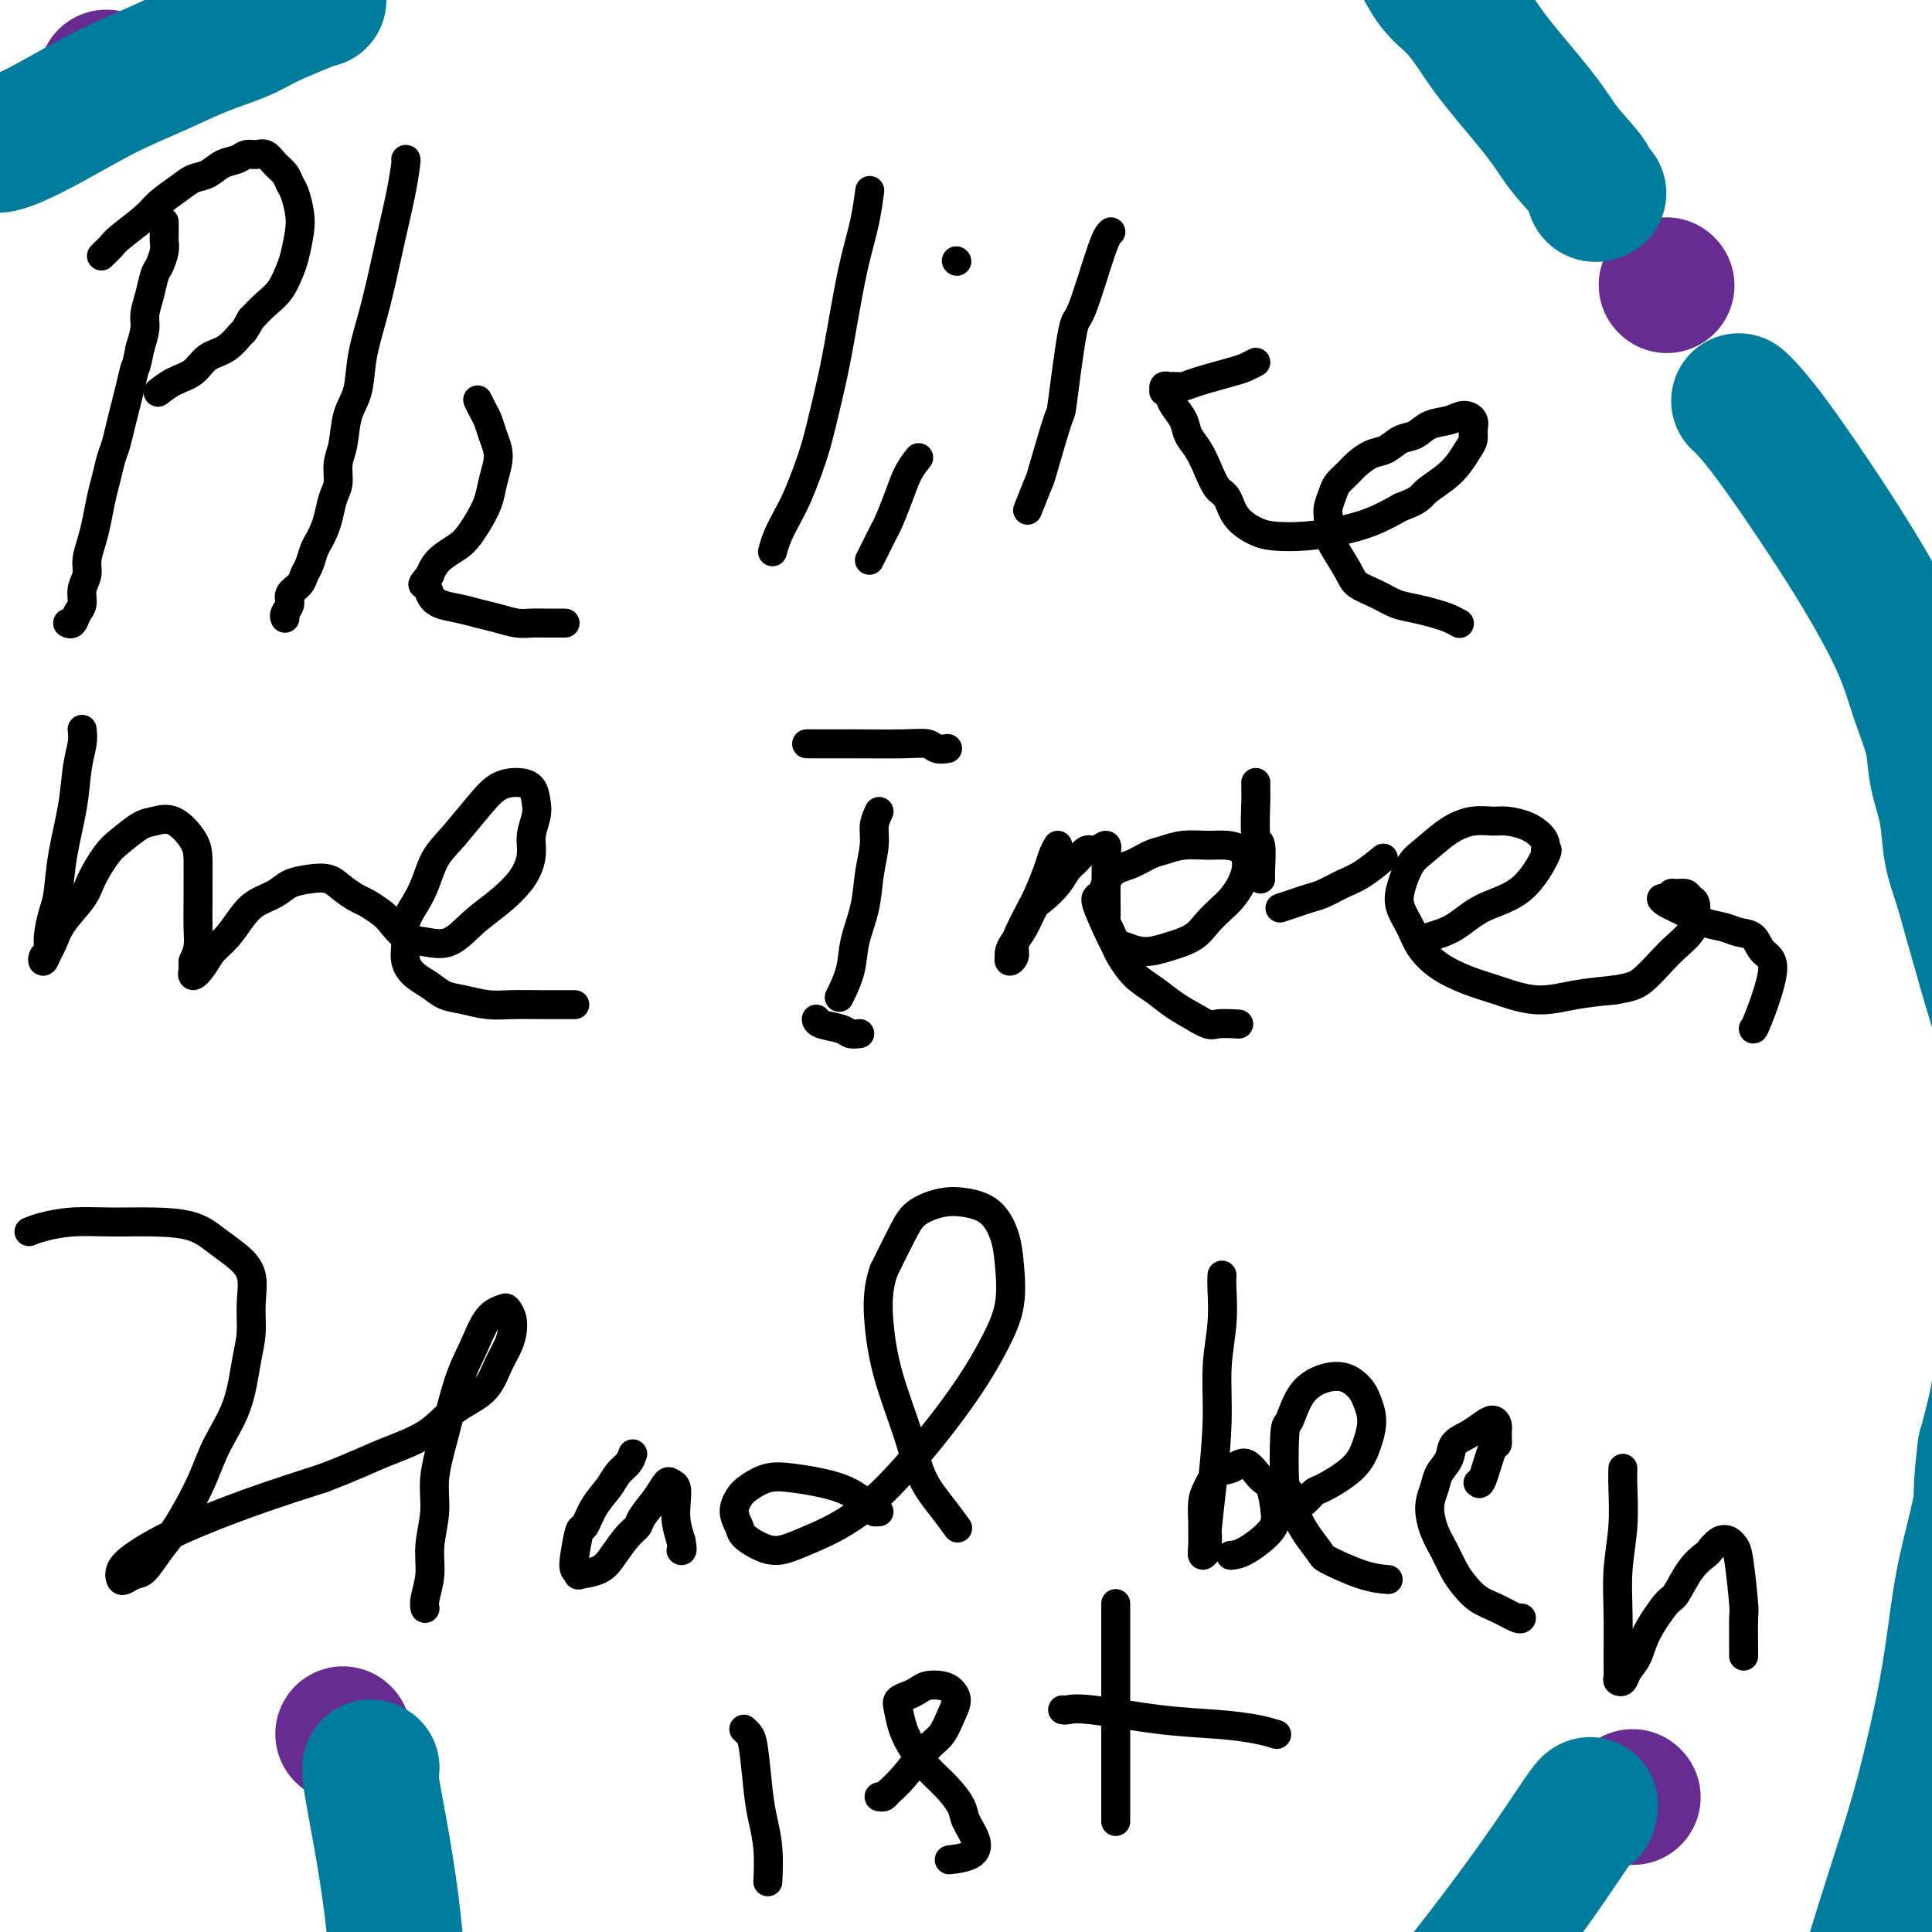
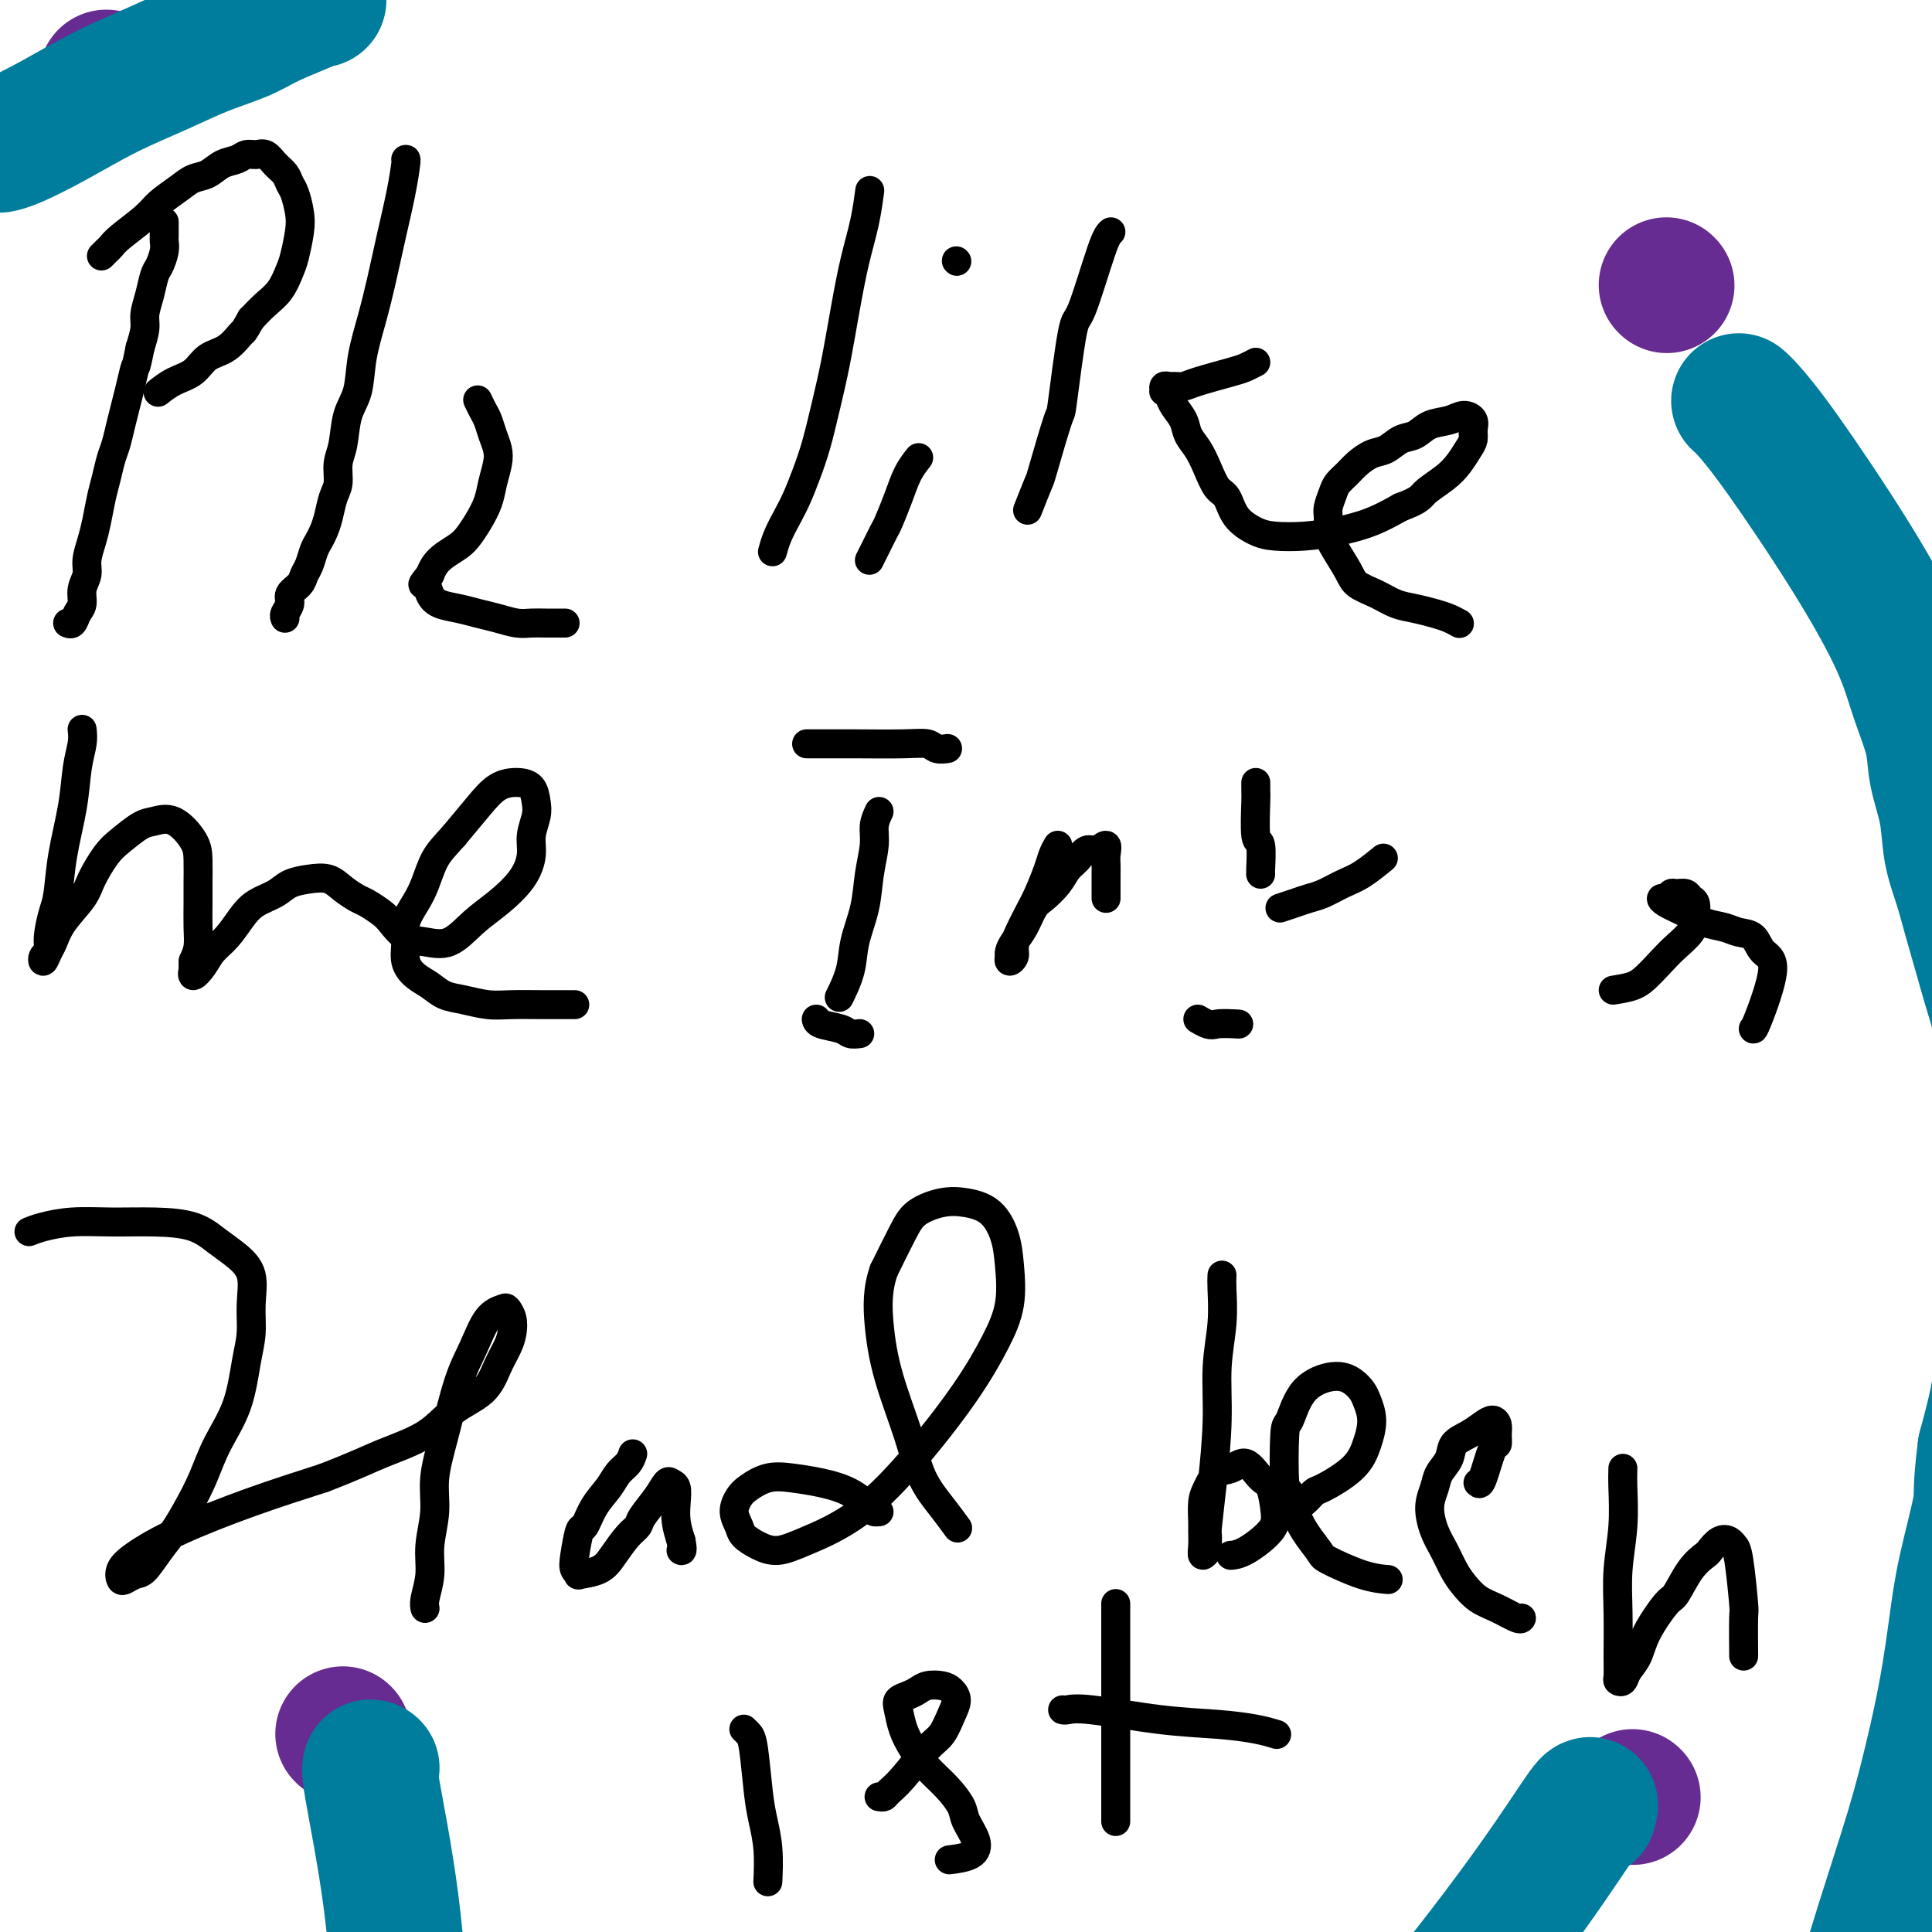
<svg xmlns="http://www.w3.org/2000/svg" viewBox="0 0 400 400" version="1.1">
  <g fill="none" stroke="#000000" stroke-width="6" stroke-linecap="round" stroke-linejoin="round">
    <path d="M34,46c0.000,-0.058 0.001,-0.116 0,0c-0.001,0.116 -0.003,0.405 0,1c0.003,0.595 0.012,1.495 0,2c-0.012,0.505 -0.044,0.616 0,1c0.044,0.384 0.166,1.040 0,2c-0.166,0.960 -0.618,2.223 -1,3c-0.382,0.777 -0.694,1.067 -1,2c-0.306,0.933 -0.608,2.508 -1,4c-0.392,1.492 -0.875,2.902 -1,4c-0.125,1.098 0.107,1.885 0,3c-0.107,1.115 -0.554,2.557 -1,4" />
    <path d="M29,72c-0.952,4.737 -0.832,3.580 -1,4c-0.168,0.420 -0.622,2.418 -1,4c-0.378,1.582 -0.679,2.748 -1,4c-0.321,1.252 -0.663,2.591 -1,4c-0.337,1.409 -0.668,2.887 -1,4c-0.332,1.113 -0.666,1.861 -1,3c-0.334,1.139 -0.668,2.668 -1,4c-0.332,1.332 -0.662,2.467 -1,4c-0.338,1.533 -0.683,3.463 -1,5c-0.317,1.537 -0.606,2.681 -1,4c-0.394,1.319 -0.893,2.814 -1,4c-0.107,1.186 0.179,2.062 0,3c-0.179,0.938 -0.822,1.936 -1,3c-0.178,1.064 0.110,2.194 0,3c-0.110,0.806 -0.617,1.288 -1,2c-0.383,0.712 -0.642,1.653 -1,2c-0.358,0.347 -0.817,0.099 -1,0c-0.183,-0.099 -0.092,-0.050 0,0" />
    <path d="M21,53c0.334,-0.343 0.668,-0.685 1,-1c0.332,-0.315 0.662,-0.601 1,-1c0.338,-0.399 0.684,-0.909 2,-2c1.316,-1.091 3.601,-2.764 5,-4c1.399,-1.236 1.910,-2.037 3,-3c1.090,-0.963 2.757,-2.089 4,-3c1.243,-0.911 2.062,-1.607 3,-2c0.938,-0.393 1.994,-0.483 3,-1c1.006,-0.517 1.960,-1.461 3,-2c1.040,-0.539 2.165,-0.674 3,-1c0.835,-0.326 1.379,-0.842 2,-1c0.621,-0.158 1.318,0.041 2,0c0.682,-0.041 1.348,-0.322 2,0c0.652,0.322 1.288,1.247 2,2c0.712,0.753 1.498,1.333 2,2c0.502,0.667 0.720,1.421 1,2c0.280,0.579 0.623,0.982 1,2c0.377,1.018 0.790,2.650 1,4c0.210,1.350 0.219,2.420 0,4c-0.219,1.580 -0.666,3.672 -1,5c-0.334,1.328 -0.553,1.892 -1,3c-0.447,1.108 -1.120,2.760 -2,4c-0.880,1.240 -1.966,2.069 -3,3c-1.034,0.931 -2.017,1.966 -3,3" />
    <path d="M52,66c-1.874,3.303 -1.558,2.561 -2,3c-0.442,0.439 -1.643,2.058 -3,3c-1.357,0.942 -2.872,1.205 -4,2c-1.128,0.795 -1.869,2.120 -3,3c-1.131,0.880 -2.651,1.314 -4,2c-1.349,0.686 -2.528,1.625 -3,2c-0.472,0.375 -0.236,0.188 0,0" />
    <path d="M84,33c0.066,-0.043 0.131,-0.086 0,1c-0.131,1.086 -0.459,3.302 -1,6c-0.541,2.698 -1.296,5.876 -2,9c-0.704,3.124 -1.358,6.192 -2,9c-0.642,2.808 -1.271,5.357 -2,8c-0.729,2.643 -1.558,5.382 -2,8c-0.442,2.618 -0.496,5.117 -1,7c-0.504,1.883 -1.459,3.150 -2,5c-0.541,1.850 -0.670,4.284 -1,6c-0.330,1.716 -0.862,2.714 -1,4c-0.138,1.286 0.118,2.858 0,4c-0.118,1.142 -0.609,1.852 -1,3c-0.391,1.148 -0.682,2.734 -1,4c-0.318,1.266 -0.663,2.212 -1,3c-0.337,0.788 -0.666,1.418 -1,2c-0.334,0.582 -0.672,1.114 -1,2c-0.328,0.886 -0.647,2.124 -1,3c-0.353,0.876 -0.739,1.390 -1,2c-0.261,0.610 -0.396,1.316 -1,2c-0.604,0.684 -1.679,1.346 -2,2c-0.321,0.654 0.110,1.299 0,2c-0.110,0.701 -0.760,1.458 -1,2c-0.240,0.542 -0.068,0.869 0,1c0.068,0.131 0.034,0.065 0,0" />
    <path d="M99,83c-0.089,-0.185 -0.178,-0.370 0,0c0.178,0.370 0.623,1.294 1,2c0.377,0.706 0.686,1.192 1,2c0.314,0.808 0.632,1.937 1,3c0.368,1.063 0.786,2.059 1,3c0.214,0.941 0.223,1.827 0,3c-0.223,1.173 -0.678,2.632 -1,4c-0.322,1.368 -0.513,2.646 -1,4c-0.487,1.354 -1.272,2.786 -2,4c-0.728,1.214 -1.399,2.212 -2,3c-0.601,0.788 -1.130,1.366 -2,2c-0.870,0.634 -2.080,1.325 -3,2c-0.920,0.675 -1.548,1.336 -2,2c-0.452,0.664 -0.726,1.332 -1,2" />
    <path d="M89,119c-2.125,2.681 -1.437,1.884 -1,2c0.437,0.116 0.622,1.144 1,2c0.378,0.856 0.947,1.540 2,2c1.053,0.460 2.589,0.698 4,1c1.411,0.302 2.698,0.669 4,1c1.302,0.331 2.618,0.624 4,1c1.382,0.376 2.829,0.833 4,1c1.171,0.167 2.065,0.045 3,0c0.935,-0.045 1.910,-0.012 3,0c1.090,0.012 2.293,0.003 3,0c0.707,-0.003 0.916,-0.001 1,0c0.084,0.001 0.042,0.000 0,0" />
    <path d="M180,40c0.065,-0.498 0.131,-0.997 0,0c-0.131,0.997 -0.458,3.488 -1,6c-0.542,2.512 -1.300,5.045 -2,8c-0.700,2.955 -1.342,6.334 -2,10c-0.658,3.666 -1.331,7.621 -2,11c-0.669,3.379 -1.334,6.181 -2,9c-0.666,2.819 -1.334,5.653 -2,8c-0.666,2.347 -1.331,4.205 -2,6c-0.669,1.795 -1.342,3.525 -2,5c-0.658,1.475 -1.300,2.694 -2,4c-0.700,1.306 -1.458,2.698 -2,4c-0.542,1.302 -0.869,2.515 -1,3c-0.131,0.485 -0.065,0.243 0,0" />
    <path d="M190,95c0.181,-0.226 0.362,-0.453 0,0c-0.362,0.453 -1.266,1.584 -2,3c-0.734,1.416 -1.297,3.115 -2,5c-0.703,1.885 -1.548,3.955 -2,5c-0.452,1.045 -0.513,1.064 -1,2c-0.487,0.936 -1.400,2.791 -2,4c-0.600,1.209 -0.886,1.774 -1,2c-0.114,0.226 -0.057,0.113 0,0" />
    <path d="M198,54c0.000,0.000 0.100,0.100 0.1,0.1" />
    <path d="M230,48c-0.437,0.373 -0.874,0.745 -2,4c-1.126,3.255 -2.939,9.391 -4,12c-1.061,2.609 -1.368,1.689 -2,5c-0.632,3.311 -1.588,10.853 -2,14c-0.412,3.147 -0.279,1.898 -1,4c-0.721,2.102 -2.296,7.553 -3,10c-0.704,2.447 -0.536,1.890 -1,3c-0.464,1.110 -1.561,3.889 -2,5c-0.439,1.111 -0.219,0.556 0,0" />
    <path d="M260,75c-0.698,0.362 -1.395,0.724 -2,1c-0.605,0.276 -1.117,0.467 -3,1c-1.883,0.533 -5.135,1.410 -7,2c-1.865,0.590 -2.342,0.894 -3,1c-0.658,0.106 -1.498,0.014 -2,0c-0.502,-0.014 -0.667,0.051 -1,0c-0.333,-0.051 -0.833,-0.219 -1,0c-0.167,0.219 0.001,0.824 0,1c-0.001,0.176 -0.170,-0.077 0,0c0.170,0.077 0.678,0.484 1,1c0.322,0.516 0.456,1.141 1,2c0.544,0.859 1.496,1.953 2,3c0.504,1.047 0.558,2.046 1,3c0.442,0.954 1.271,1.861 2,3c0.729,1.139 1.356,2.508 2,4c0.644,1.492 1.304,3.107 2,4c0.696,0.893 1.429,1.063 2,2c0.571,0.937 0.979,2.641 2,4c1.021,1.359 2.656,2.373 4,3c1.344,0.627 2.399,0.867 4,1c1.601,0.133 3.749,0.159 6,0c2.251,-0.159 4.606,-0.504 7,-1c2.394,-0.496 4.827,-1.142 7,-2c2.173,-0.858 4.087,-1.929 6,-3" />
    <path d="M290,105c4.025,-1.463 4.088,-2.121 5,-3c0.912,-0.879 2.675,-1.979 4,-3c1.325,-1.021 2.213,-1.965 3,-3c0.787,-1.035 1.473,-2.163 2,-3c0.527,-0.837 0.893,-1.384 1,-2c0.107,-0.616 -0.047,-1.302 0,-2c0.047,-0.698 0.295,-1.410 0,-2c-0.295,-0.590 -1.131,-1.060 -2,-1c-0.869,0.060 -1.769,0.650 -3,1c-1.231,0.350 -2.794,0.460 -4,1c-1.206,0.540 -2.056,1.510 -3,2c-0.944,0.490 -1.982,0.501 -3,1c-1.018,0.499 -2.017,1.485 -3,2c-0.983,0.515 -1.951,0.560 -3,1c-1.049,0.440 -2.180,1.277 -3,2c-0.820,0.723 -1.330,1.333 -2,2c-0.670,0.667 -1.500,1.389 -2,2c-0.500,0.611 -0.669,1.109 -1,2c-0.331,0.891 -0.825,2.174 -1,3c-0.175,0.826 -0.032,1.194 0,2c0.032,0.806 -0.046,2.050 0,3c0.046,0.950 0.217,1.606 1,3c0.783,1.394 2.179,3.525 3,5c0.821,1.475 1.066,2.293 2,3c0.934,0.707 2.557,1.302 4,2c1.443,0.698 2.706,1.497 4,2c1.294,0.503 2.620,0.709 4,1c1.380,0.291 2.813,0.666 4,1c1.187,0.334 2.127,0.629 3,1c0.873,0.371 1.678,0.820 2,1c0.322,0.180 0.161,0.090 0,0" />
    <path d="M17,151c0.097,0.879 0.195,1.758 0,3c-0.195,1.242 -0.682,2.848 -1,5c-0.318,2.152 -0.468,4.852 -1,8c-0.532,3.148 -1.448,6.745 -2,10c-0.552,3.255 -0.740,6.167 -1,8c-0.260,1.833 -0.592,2.588 -1,4c-0.408,1.412 -0.891,3.482 -1,5c-0.109,1.518 0.156,2.483 0,3c-0.156,0.517 -0.731,0.587 -1,1c-0.269,0.413 -0.230,1.170 0,1c0.230,-0.170 0.651,-1.268 1,-2c0.349,-0.732 0.624,-1.099 1,-2c0.376,-0.901 0.851,-2.337 2,-4c1.149,-1.663 2.972,-3.552 4,-5c1.028,-1.448 1.261,-2.454 2,-4c0.739,-1.546 1.985,-3.633 3,-5c1.015,-1.367 1.799,-2.014 3,-3c1.201,-0.986 2.819,-2.310 4,-3c1.181,-0.690 1.924,-0.747 3,-1c1.076,-0.253 2.485,-0.702 4,0c1.515,0.702 3.138,2.554 4,4c0.862,1.446 0.964,2.488 1,4c0.036,1.512 0.007,3.496 0,5c-0.007,1.504 0.008,2.527 0,4c-0.008,1.473 -0.041,3.397 0,5c0.041,1.603 0.154,2.887 0,4c-0.154,1.113 -0.577,2.057 -1,3" />
    <path d="M40,199c-0.128,3.619 0.051,2.167 0,2c-0.051,-0.167 -0.334,0.952 0,1c0.334,0.048 1.285,-0.974 2,-2c0.715,-1.026 1.196,-2.056 2,-3c0.804,-0.944 1.933,-1.801 3,-3c1.067,-1.199 2.073,-2.741 3,-4c0.927,-1.259 1.774,-2.234 3,-3c1.226,-0.766 2.831,-1.324 4,-2c1.169,-0.676 1.903,-1.470 3,-2c1.097,-0.530 2.558,-0.795 4,-1c1.442,-0.205 2.866,-0.350 4,0c1.134,0.350 1.980,1.195 3,2c1.020,0.805 2.215,1.571 3,2c0.785,0.429 1.160,0.520 2,1c0.840,0.480 2.145,1.347 3,2c0.855,0.653 1.260,1.091 2,2c0.740,0.909 1.817,2.289 3,3c1.183,0.711 2.474,0.754 4,1c1.526,0.246 3.289,0.695 5,0c1.711,-0.695 3.372,-2.534 5,-4c1.628,-1.466 3.225,-2.560 5,-4c1.775,-1.440 3.730,-3.228 5,-5c1.270,-1.772 1.855,-3.529 2,-5c0.145,-1.471 -0.151,-2.657 0,-4c0.151,-1.343 0.750,-2.842 1,-4c0.250,-1.158 0.151,-1.974 0,-3c-0.151,-1.026 -0.353,-2.261 -1,-3c-0.647,-0.739 -1.741,-0.982 -3,-1c-1.259,-0.018 -2.685,0.187 -4,1c-1.315,0.813 -2.519,2.232 -4,4c-1.481,1.768 -3.241,3.884 -5,6" />
    <path d="M94,173c-2.201,2.427 -3.202,3.496 -4,5c-0.798,1.504 -1.392,3.445 -2,5c-0.608,1.555 -1.230,2.724 -2,4c-0.770,1.276 -1.690,2.659 -2,4c-0.310,1.341 -0.012,2.639 0,4c0.012,1.361 -0.263,2.784 0,4c0.263,1.216 1.062,2.224 2,3c0.938,0.776 2.013,1.318 3,2c0.987,0.682 1.887,1.503 3,2c1.113,0.497 2.441,0.669 4,1c1.559,0.331 3.350,0.821 5,1c1.650,0.179 3.160,0.048 5,0c1.840,-0.048 4.009,-0.013 6,0c1.991,0.013 3.805,0.003 5,0c1.195,-0.003 1.770,-0.001 2,0c0.230,0.001 0.115,0.000 0,0" />
    <path d="M182,168c-0.449,0.953 -0.898,1.905 -1,3c-0.102,1.095 0.143,2.332 0,4c-0.143,1.668 -0.673,3.768 -1,6c-0.327,2.232 -0.452,4.595 -1,7c-0.548,2.405 -1.518,4.851 -2,7c-0.482,2.149 -0.476,4.002 -1,6c-0.524,1.998 -1.578,4.142 -2,5c-0.422,0.858 -0.211,0.429 0,0" />
    <path d="M167,154c0.194,-0.001 0.387,-0.001 1,0c0.613,0.001 1.644,0.004 3,0c1.356,-0.004 3.036,-0.015 6,0c2.964,0.015 7.211,0.057 10,0c2.789,-0.057 4.119,-0.211 5,0c0.881,0.211 1.314,0.788 2,1c0.686,0.212 1.625,0.061 2,0c0.375,-0.061 0.188,-0.030 0,0" />
    <path d="M178,214c-0.732,0.091 -1.464,0.182 -2,0c-0.536,-0.182 -0.876,-0.636 -2,-1c-1.124,-0.364 -3.033,-0.636 -4,-1c-0.967,-0.364 -0.990,-0.818 -1,-1c-0.010,-0.182 -0.005,-0.091 0,0" />
    <path d="M219,175c-0.358,0.632 -0.715,1.264 -1,2c-0.285,0.736 -0.497,1.576 -1,3c-0.503,1.424 -1.297,3.431 -2,5c-0.703,1.569 -1.317,2.698 -2,4c-0.683,1.302 -1.437,2.776 -2,4c-0.563,1.224 -0.935,2.199 -1,3c-0.065,0.801 0.178,1.428 0,2c-0.178,0.572 -0.778,1.090 -1,1c-0.222,-0.090 -0.068,-0.788 0,-1c0.068,-0.212 0.049,0.063 0,0c-0.049,-0.063 -0.127,-0.463 0,-1c0.127,-0.537 0.461,-1.210 1,-2c0.539,-0.790 1.285,-1.696 2,-3c0.715,-1.304 1.399,-3.006 2,-4c0.601,-0.994 1.120,-1.279 2,-2c0.880,-0.721 2.122,-1.876 3,-3c0.878,-1.124 1.392,-2.215 2,-3c0.608,-0.785 1.312,-1.262 2,-2c0.688,-0.738 1.361,-1.736 2,-2c0.639,-0.264 1.243,0.207 2,0c0.757,-0.207 1.667,-1.093 2,-1c0.333,0.093 0.089,1.166 0,2c-0.089,0.834 -0.024,1.430 0,2c0.024,0.570 0.006,1.115 0,2c-0.006,0.885 -0.002,2.110 0,3c0.002,0.890 0.001,1.445 0,2" />
-     <path d="M229,186c0.013,2.572 0.047,3.501 0,4c-0.047,0.499 -0.173,0.569 0,1c0.173,0.431 0.645,1.223 1,2c0.355,0.777 0.591,1.537 1,2c0.409,0.463 0.990,0.627 2,1c1.010,0.373 2.448,0.955 4,1c1.552,0.045 3.216,-0.448 5,-1c1.784,-0.552 3.686,-1.162 5,-2c1.314,-0.838 2.040,-1.905 3,-3c0.960,-1.095 2.152,-2.218 3,-3c0.848,-0.782 1.350,-1.221 2,-2c0.650,-0.779 1.448,-1.897 2,-3c0.552,-1.103 0.859,-2.190 1,-3c0.141,-0.810 0.117,-1.342 0,-2c-0.117,-0.658 -0.328,-1.441 -1,-2c-0.672,-0.559 -1.806,-0.894 -3,-1c-1.194,-0.106 -2.447,0.017 -4,0c-1.553,-0.017 -3.407,-0.173 -5,0c-1.593,0.173 -2.926,0.674 -4,1c-1.074,0.326 -1.888,0.477 -3,1c-1.112,0.523 -2.522,1.419 -4,2c-1.478,0.581 -3.023,0.848 -4,2c-0.977,1.152 -1.384,3.188 -2,4c-0.616,0.812 -1.439,0.398 -1,2c0.439,1.602 2.140,5.219 3,7c0.860,1.781 0.879,1.726 1,2c0.121,0.274 0.345,0.877 1,2c0.655,1.123 1.743,2.765 3,4c1.257,1.235 2.685,2.063 4,3c1.315,0.937 2.519,1.982 4,3c1.481,1.018 3.241,2.009 5,3" />
    <path d="M248,211c2.679,1.619 2.875,1.167 4,1c1.125,-0.167 3.179,-0.048 4,0c0.821,0.048 0.411,0.024 0,0" />
    <path d="M265,188c0.993,-0.326 1.986,-0.652 3,-1c1.014,-0.348 2.048,-0.717 3,-1c0.952,-0.283 1.821,-0.479 3,-1c1.179,-0.521 2.666,-1.366 4,-2c1.334,-0.634 2.513,-1.055 4,-2c1.487,-0.945 3.282,-2.413 4,-3c0.718,-0.587 0.359,-0.294 0,0" />
-     <path d="M294,195c0.407,-0.300 0.814,-0.600 2,-1c1.186,-0.400 3.151,-0.902 5,-2c1.849,-1.098 3.582,-2.794 6,-4c2.418,-1.206 5.522,-1.923 8,-4c2.478,-2.077 4.330,-5.516 5,-7c0.670,-1.484 0.156,-1.014 0,-1c-0.156,0.014 0.045,-0.427 0,-1c-0.045,-0.573 -0.335,-1.279 -1,-2c-0.665,-0.721 -1.706,-1.457 -3,-2c-1.294,-0.543 -2.843,-0.892 -4,-1c-1.157,-0.108 -1.923,0.027 -3,0c-1.077,-0.027 -2.464,-0.216 -4,0c-1.536,0.216 -3.222,0.836 -5,2c-1.778,1.164 -3.647,2.870 -5,4c-1.353,1.130 -2.190,1.684 -3,3c-0.810,1.316 -1.594,3.395 -2,5c-0.406,1.605 -0.434,2.738 0,4c0.434,1.262 1.330,2.655 2,4c0.670,1.345 1.114,2.642 2,4c0.886,1.358 2.215,2.778 4,4c1.785,1.222 4.025,2.247 6,3c1.975,0.753 3.684,1.233 6,2c2.316,0.767 5.239,1.822 8,2c2.761,0.178 5.360,-0.521 8,-1c2.640,-0.479 5.320,-0.740 8,-1" />
    <path d="M334,205c3.628,-0.558 4.699,-0.953 6,-2c1.301,-1.047 2.833,-2.746 4,-4c1.167,-1.254 1.970,-2.062 3,-3c1.030,-0.938 2.288,-2.007 3,-3c0.712,-0.993 0.878,-1.912 1,-3c0.122,-1.088 0.202,-2.345 0,-3c-0.202,-0.655 -0.684,-0.707 -1,-1c-0.316,-0.293 -0.467,-0.825 -1,-1c-0.533,-0.175 -1.449,0.008 -2,0c-0.551,-0.008 -0.738,-0.207 -1,0c-0.262,0.207 -0.598,0.819 -1,1c-0.402,0.181 -0.869,-0.068 -1,0c-0.131,0.068 0.075,0.452 1,1c0.925,0.548 2.569,1.258 4,2c1.431,0.742 2.647,1.515 4,2c1.353,0.485 2.842,0.682 4,1c1.158,0.318 1.985,0.758 3,1c1.015,0.242 2.220,0.285 3,1c0.780,0.715 1.137,2.100 2,3c0.863,0.900 2.231,1.313 2,4c-0.231,2.687 -2.062,7.646 -3,10c-0.938,2.354 -0.982,2.101 -1,2c-0.018,-0.101 -0.009,-0.051 0,0" />
-     <path d="M260,162c0.002,0.315 0.004,0.629 0,1c-0.004,0.371 -0.015,0.797 0,1c0.015,0.203 0.057,0.183 0,2c-0.057,1.817 -0.211,5.471 0,7c0.211,1.529 0.789,0.932 1,2c0.211,1.068 0.057,3.802 0,5c-0.057,1.198 -0.015,0.861 0,1c0.015,0.139 0.004,0.754 0,1c-0.004,0.246 -0.002,0.123 0,0" />
+     <path d="M260,162c0.002,0.315 0.004,0.629 0,1c-0.004,0.371 -0.015,0.797 0,1c0.015,0.203 0.057,0.183 0,2c-0.057,1.817 -0.211,5.471 0,7c0.211,1.529 0.789,0.932 1,2c0.211,1.068 0.057,3.802 0,5c0.015,0.139 0.004,0.754 0,1c-0.004,0.246 -0.002,0.123 0,0" />
    <path d="M6,255c0.773,-0.309 1.546,-0.617 3,-1c1.454,-0.383 3.589,-0.840 6,-1c2.411,-0.160 5.099,-0.024 8,0c2.901,0.024 6.014,-0.064 9,0c2.986,0.064 5.843,0.280 8,1c2.157,0.720 3.612,1.945 5,3c1.388,1.055 2.709,1.940 4,3c1.291,1.060 2.552,2.293 3,4c0.448,1.707 0.083,3.886 0,6c-0.083,2.114 0.116,4.164 0,6c-0.116,1.836 -0.548,3.459 -1,6c-0.452,2.541 -0.925,5.999 -2,9c-1.075,3.001 -2.752,5.544 -4,8c-1.248,2.456 -2.067,4.826 -3,7c-0.933,2.174 -1.979,4.151 -3,6c-1.021,1.849 -2.017,3.571 -3,5c-0.983,1.429 -1.951,2.567 -3,4c-1.049,1.433 -2.177,3.163 -3,4c-0.823,0.837 -1.339,0.781 -2,1c-0.661,0.219 -1.465,0.714 -2,1c-0.535,0.286 -0.800,0.363 -1,0c-0.200,-0.363 -0.335,-1.166 0,-2c0.335,-0.834 1.141,-1.698 3,-3c1.859,-1.302 4.770,-3.043 9,-5c4.230,-1.957 9.780,-4.131 15,-6c5.220,-1.869 10.110,-3.435 15,-5" />
    <path d="M67,306c6.887,-2.660 9.105,-3.810 12,-5c2.895,-1.190 6.467,-2.419 9,-4c2.533,-1.581 4.027,-3.515 6,-5c1.973,-1.485 4.424,-2.523 6,-4c1.576,-1.477 2.275,-3.394 3,-5c0.725,-1.606 1.475,-2.900 2,-4c0.525,-1.100 0.825,-2.005 1,-3c0.175,-0.995 0.224,-2.081 0,-3c-0.224,-0.919 -0.720,-1.672 -1,-2c-0.280,-0.328 -0.343,-0.229 -1,0c-0.657,0.229 -1.907,0.590 -3,2c-1.093,1.410 -2.029,3.869 -3,6c-0.971,2.131 -1.977,3.934 -3,7c-1.023,3.066 -2.063,7.396 -3,11c-0.937,3.604 -1.772,6.481 -2,9c-0.228,2.519 0.149,4.679 0,7c-0.149,2.321 -0.824,4.804 -1,7c-0.176,2.196 0.149,4.104 0,6c-0.149,1.896 -0.771,3.780 -1,5c-0.229,1.220 -0.065,1.777 0,2c0.065,0.223 0.033,0.111 0,0" />
    <path d="M131,301c-0.236,0.686 -0.473,1.372 -1,2c-0.527,0.628 -1.345,1.197 -2,2c-0.655,0.803 -1.146,1.839 -2,3c-0.854,1.161 -2.073,2.447 -3,4c-0.927,1.553 -1.564,3.372 -2,4c-0.436,0.628 -0.670,0.064 -1,1c-0.330,0.936 -0.755,3.374 -1,5c-0.245,1.626 -0.309,2.442 0,3c0.309,0.558 0.992,0.858 1,1c0.008,0.142 -0.660,0.127 0,0c0.660,-0.127 2.647,-0.364 4,-1c1.353,-0.636 2.071,-1.671 3,-3c0.929,-1.329 2.070,-2.952 3,-4c0.930,-1.048 1.649,-1.521 2,-2c0.351,-0.479 0.332,-0.964 1,-2c0.668,-1.036 2.021,-2.623 3,-4c0.979,-1.377 1.582,-2.543 2,-3c0.418,-0.457 0.651,-0.205 1,0c0.349,0.205 0.815,0.364 1,1c0.185,0.636 0.088,1.748 0,3c-0.088,1.252 -0.168,2.643 0,4c0.168,1.357 0.584,2.678 1,4" />
    <path d="M141,319c0.467,2.311 0.133,2.089 0,2c-0.133,-0.089 -0.067,-0.044 0,0" />
    <path d="M182,313c-0.393,0.037 -0.785,0.073 -1,0c-0.215,-0.073 -0.251,-0.256 -1,-1c-0.749,-0.744 -2.210,-2.050 -4,-3c-1.790,-0.950 -3.908,-1.546 -6,-2c-2.092,-0.454 -4.159,-0.768 -6,-1c-1.841,-0.232 -3.457,-0.382 -5,0c-1.543,0.382 -3.015,1.295 -4,2c-0.985,0.705 -1.485,1.200 -2,2c-0.515,0.800 -1.045,1.904 -1,3c0.045,1.096 0.663,2.185 1,3c0.337,0.815 0.391,1.358 1,2c0.609,0.642 1.772,1.385 3,2c1.228,0.615 2.522,1.102 4,1c1.478,-0.102 3.140,-0.794 6,-2c2.860,-1.206 6.917,-2.928 11,-6c4.083,-3.072 8.191,-7.496 12,-12c3.809,-4.504 7.320,-9.088 10,-13c2.680,-3.912 4.529,-7.152 6,-10c1.471,-2.848 2.565,-5.302 3,-8c0.435,-2.698 0.211,-5.638 0,-8c-0.211,-2.362 -0.409,-4.144 -1,-6c-0.591,-1.856 -1.574,-3.784 -3,-5c-1.426,-1.216 -3.294,-1.718 -5,-2c-1.706,-0.282 -3.251,-0.344 -5,0c-1.749,0.344 -3.702,1.093 -5,2c-1.298,0.907 -1.942,1.974 -3,4c-1.058,2.026 -2.529,5.013 -4,8" />
    <path d="M183,263c-1.375,3.842 -1.313,7.447 -1,11c0.313,3.553 0.876,7.054 2,11c1.124,3.946 2.810,8.336 4,12c1.190,3.664 1.886,6.601 3,9c1.114,2.399 2.646,4.261 4,6c1.354,1.739 2.530,3.354 3,4c0.470,0.646 0.235,0.323 0,0" />
    <path d="M253,264c-0.032,0.682 -0.064,1.364 0,3c0.064,1.636 0.224,4.225 0,7c-0.224,2.775 -0.830,5.737 -1,9c-0.170,3.263 0.098,6.829 0,11c-0.098,4.171 -0.561,8.948 -1,13c-0.439,4.052 -0.853,7.378 -1,9c-0.147,1.622 -0.025,1.540 0,2c0.025,0.460 -0.046,1.462 0,2c0.046,0.538 0.209,0.613 0,1c-0.209,0.387 -0.789,1.086 -1,1c-0.211,-0.086 -0.054,-0.956 0,-2c0.054,-1.044 0.006,-2.262 0,-3c-0.006,-0.738 0.032,-0.995 0,-2c-0.032,-1.005 -0.133,-2.759 0,-4c0.133,-1.241 0.500,-1.968 1,-3c0.500,-1.032 1.132,-2.368 2,-3c0.868,-0.632 1.974,-0.560 3,-1c1.026,-0.440 1.974,-1.392 3,-1c1.026,0.392 2.129,2.130 3,3c0.871,0.870 1.508,0.874 2,2c0.492,1.126 0.839,3.373 1,5c0.161,1.627 0.136,2.632 -1,4c-1.136,1.368 -3.383,3.099 -5,4c-1.617,0.901 -2.605,0.972 -3,1c-0.395,0.028 -0.198,0.014 0,0" />
    <path d="M269,311c0.214,0.220 0.428,0.440 1,0c0.572,-0.440 1.503,-1.541 2,-2c0.497,-0.459 0.561,-0.276 2,-1c1.439,-0.724 4.254,-2.354 6,-4c1.746,-1.646 2.425,-3.309 3,-5c0.575,-1.691 1.048,-3.411 1,-5c-0.048,-1.589 -0.617,-3.047 -1,-4c-0.383,-0.953 -0.578,-1.400 -1,-2c-0.422,-0.600 -1.069,-1.354 -2,-2c-0.931,-0.646 -2.145,-1.184 -4,-1c-1.855,0.184 -4.351,1.088 -6,3c-1.649,1.912 -2.452,4.830 -3,6c-0.548,1.170 -0.840,0.590 -1,3c-0.160,2.410 -0.188,7.810 0,10c0.188,2.190 0.594,1.172 1,2c0.406,0.828 0.814,3.504 2,6c1.186,2.496 3.152,4.812 4,6c0.848,1.188 0.578,1.246 2,2c1.422,0.754 4.537,2.203 7,3c2.463,0.797 4.275,0.942 5,1c0.725,0.058 0.362,0.029 0,0" />
    <path d="M306,307c0.227,0.239 0.454,0.478 1,-1c0.546,-1.478 1.412,-4.674 2,-6c0.588,-1.326 0.898,-0.784 1,-1c0.102,-0.216 -0.006,-1.190 0,-2c0.006,-0.810 0.124,-1.455 0,-2c-0.124,-0.545 -0.490,-0.988 -1,-1c-0.510,-0.012 -1.163,0.409 -2,1c-0.837,0.591 -1.859,1.354 -3,2c-1.141,0.646 -2.401,1.175 -3,2c-0.599,0.825 -0.537,1.946 -1,3c-0.463,1.054 -1.453,2.042 -2,3c-0.547,0.958 -0.652,1.888 -1,3c-0.348,1.112 -0.939,2.408 -1,4c-0.061,1.592 0.409,3.480 1,5c0.591,1.520 1.304,2.672 2,4c0.696,1.328 1.374,2.833 2,4c0.626,1.167 1.201,1.997 2,3c0.799,1.003 1.822,2.177 3,3c1.178,0.823 2.512,1.293 4,2c1.488,0.707 3.131,1.652 4,2c0.869,0.348 0.962,0.099 1,0c0.038,-0.099 0.019,-0.050 0,0" />
    <path d="M336,304c-0.030,1.002 -0.061,2.004 0,4c0.061,1.996 0.213,4.986 0,8c-0.213,3.014 -0.790,6.051 -1,9c-0.210,2.949 -0.053,5.811 0,9c0.053,3.189 0.002,6.705 0,9c-0.002,2.295 0.044,3.367 0,4c-0.044,0.633 -0.180,0.826 0,1c0.180,0.174 0.675,0.330 1,0c0.325,-0.330 0.481,-1.146 1,-2c0.519,-0.854 1.401,-1.747 2,-3c0.599,-1.253 0.913,-2.864 2,-5c1.087,-2.136 2.945,-4.795 4,-6c1.055,-1.205 1.308,-0.957 2,-2c0.692,-1.043 1.824,-3.376 3,-5c1.176,-1.624 2.395,-2.537 3,-3c0.605,-0.463 0.596,-0.475 1,-1c0.404,-0.525 1.222,-1.562 2,-2c0.778,-0.438 1.515,-0.278 2,0c0.485,0.278 0.718,0.675 1,1c0.282,0.325 0.611,0.579 1,3c0.389,2.421 0.836,7.010 1,9c0.164,1.990 0.044,1.382 0,3c-0.044,1.618 -0.013,5.462 0,7c0.013,1.538 0.006,0.769 0,0" />
    <path d="M154,358c0.334,0.317 0.668,0.634 1,1c0.332,0.366 0.663,0.782 1,3c0.337,2.218 0.679,6.238 1,9c0.321,2.762 0.622,4.266 1,6c0.378,1.734 0.832,3.698 1,6c0.168,2.302 0.048,4.944 0,6c-0.048,1.056 -0.024,0.528 0,0" />
    <path d="M182,372c0.365,0.066 0.731,0.133 1,0c0.269,-0.133 0.443,-0.465 1,-1c0.557,-0.535 1.499,-1.274 3,-3c1.501,-1.726 3.563,-4.441 5,-6c1.437,-1.559 2.251,-1.962 3,-3c0.749,-1.038 1.435,-2.710 2,-4c0.565,-1.290 1.011,-2.199 1,-3c-0.011,-0.801 -0.478,-1.494 -1,-2c-0.522,-0.506 -1.100,-0.827 -2,-1c-0.900,-0.173 -2.123,-0.200 -3,0c-0.877,0.200 -1.410,0.626 -2,1c-0.590,0.374 -1.239,0.697 -2,1c-0.761,0.303 -1.636,0.587 -2,1c-0.364,0.413 -0.219,0.956 0,2c0.219,1.044 0.511,2.590 1,4c0.489,1.410 1.177,2.683 2,4c0.823,1.317 1.783,2.677 3,4c1.217,1.323 2.690,2.610 4,4c1.310,1.390 2.455,2.884 3,4c0.545,1.116 0.489,1.854 1,3c0.511,1.146 1.591,2.699 2,4c0.409,1.301 0.149,2.350 -1,3c-1.149,0.650 -3.185,0.900 -4,1c-0.815,0.100 -0.407,0.050 0,0" />
    <path d="M231,332c0.000,1.717 0.000,3.435 0,5c0.000,1.565 0.000,2.979 0,5c0.000,2.021 -0.000,4.650 0,7c0.000,2.350 0.000,4.420 0,8c0.000,3.580 0.000,8.671 0,12c0.000,3.329 0.000,4.896 0,6c0.000,1.104 0.000,1.744 0,2c0.000,0.256 0.000,0.128 0,0" />
    <path d="M220,354c0.199,0.054 0.398,0.108 1,0c0.602,-0.108 1.608,-0.379 5,0c3.392,0.379 9.168,1.408 14,2c4.832,0.592 8.718,0.746 12,1c3.282,0.254 5.961,0.607 8,1c2.039,0.393 3.440,0.827 4,1c0.560,0.173 0.280,0.087 0,0" />
  </g>
  <g fill="none" stroke="#672C91" stroke-width="28" stroke-linecap="round" stroke-linejoin="round">
    <path d="M345,59c0.000,0.000 0.100,0.100 0.1,0.1" />
    <path d="M338,372c0.000,0.000 0.100,0.100 0.1,0.1" />
    <path d="M71,359c0.000,0.000 0.100,0.100 0.1,0.1" />
    <path d="M22,16c0.000,0.000 0.100,0.100 0.1,0.1" />
  </g>
  <g fill="none" stroke="#007C9C" stroke-width="28" stroke-linecap="round" stroke-linejoin="round">
-     <path d="M331,40c-0.438,0.194 -0.875,0.388 -1,0c-0.125,-0.388 0.064,-1.358 -1,-3c-1.064,-1.642 -3.379,-3.955 -5,-6c-1.621,-2.045 -2.548,-3.822 -5,-7c-2.452,-3.178 -6.430,-7.756 -9,-11c-2.570,-3.244 -3.733,-5.154 -5,-7c-1.267,-1.846 -2.639,-3.629 -4,-5c-1.361,-1.371 -2.713,-2.331 -4,-4c-1.287,-1.669 -2.511,-4.048 -3,-5c-0.489,-0.952 -0.245,-0.476 0,0" />
    <path d="M66,0c-0.373,-0.042 -0.747,-0.084 -1,0c-0.253,0.084 -0.387,0.293 -2,1c-1.613,0.707 -4.706,1.912 -7,3c-2.294,1.088 -3.790,2.058 -6,3c-2.210,0.942 -5.134,1.856 -8,3c-2.866,1.144 -5.676,2.517 -9,4c-3.324,1.483 -7.164,3.077 -11,5c-3.836,1.923 -7.667,4.175 -11,6c-3.333,1.825 -6.166,3.222 -8,4c-1.834,0.778 -2.667,0.937 -3,1c-0.333,0.063 -0.167,0.032 0,0" />
    <path d="M77,366c-0.390,-0.305 -0.781,-0.610 0,4c0.781,4.610 2.733,14.134 4,24c1.267,9.866 1.850,20.072 3,34c1.150,13.928 2.869,31.577 4,43c1.131,11.423 1.674,16.618 2,23c0.326,6.382 0.434,13.949 1,22c0.566,8.051 1.590,16.586 2,20c0.410,3.414 0.205,1.707 0,0" />
    <path d="M329,375c0.345,-1.172 0.690,-2.344 -1,0c-1.690,2.344 -5.417,8.204 -11,16c-5.583,7.796 -13.024,17.528 -20,26c-6.976,8.472 -13.488,15.683 -19,23c-5.512,7.317 -10.022,14.739 -18,23c-7.978,8.261 -19.422,17.360 -24,21c-4.578,3.640 -2.289,1.820 0,0" />
    <path d="M360,83c0.403,0.336 0.806,0.673 2,2c1.194,1.327 3.178,3.645 7,9c3.822,5.355 9.481,13.749 14,21c4.519,7.251 7.897,13.360 10,18c2.103,4.640 2.930,7.810 4,11c1.070,3.190 2.384,6.399 3,9c0.616,2.601 0.535,4.595 1,7c0.465,2.405 1.475,5.222 2,8c0.525,2.778 0.563,5.518 1,8c0.437,2.482 1.273,4.707 2,7c0.727,2.293 1.347,4.653 2,7c0.653,2.347 1.341,4.679 2,7c0.659,2.321 1.290,4.629 2,7c0.710,2.371 1.501,4.804 2,7c0.499,2.196 0.708,4.155 1,6c0.292,1.845 0.667,3.577 1,5c0.333,1.423 0.625,2.538 1,4c0.375,1.462 0.833,3.271 1,5c0.167,1.729 0.043,3.379 0,5c-0.043,1.621 -0.005,3.213 0,5c0.005,1.787 -0.025,3.771 0,6c0.025,2.229 0.103,4.705 0,8c-0.103,3.295 -0.389,7.409 -1,11c-0.611,3.591 -1.549,6.659 -2,10c-0.451,3.341 -0.415,6.955 -1,11c-0.585,4.045 -1.793,8.523 -3,13" />
    <path d="M411,300c-1.154,9.042 -0.538,9.147 -1,12c-0.462,2.853 -2.001,8.455 -3,13c-0.999,4.545 -1.459,8.033 -2,12c-0.541,3.967 -1.165,8.414 -2,13c-0.835,4.586 -1.883,9.310 -3,14c-1.117,4.690 -2.304,9.345 -4,15c-1.696,5.655 -3.901,12.308 -6,19c-2.099,6.692 -4.093,13.421 -6,20c-1.907,6.579 -3.727,13.007 -6,20c-2.273,6.993 -4.999,14.551 -8,22c-3.001,7.449 -6.279,14.791 -10,23c-3.721,8.209 -7.886,17.287 -11,28c-3.114,10.713 -5.175,23.061 -6,28c-0.825,4.939 -0.412,2.470 0,0" />
  </g>
</svg>